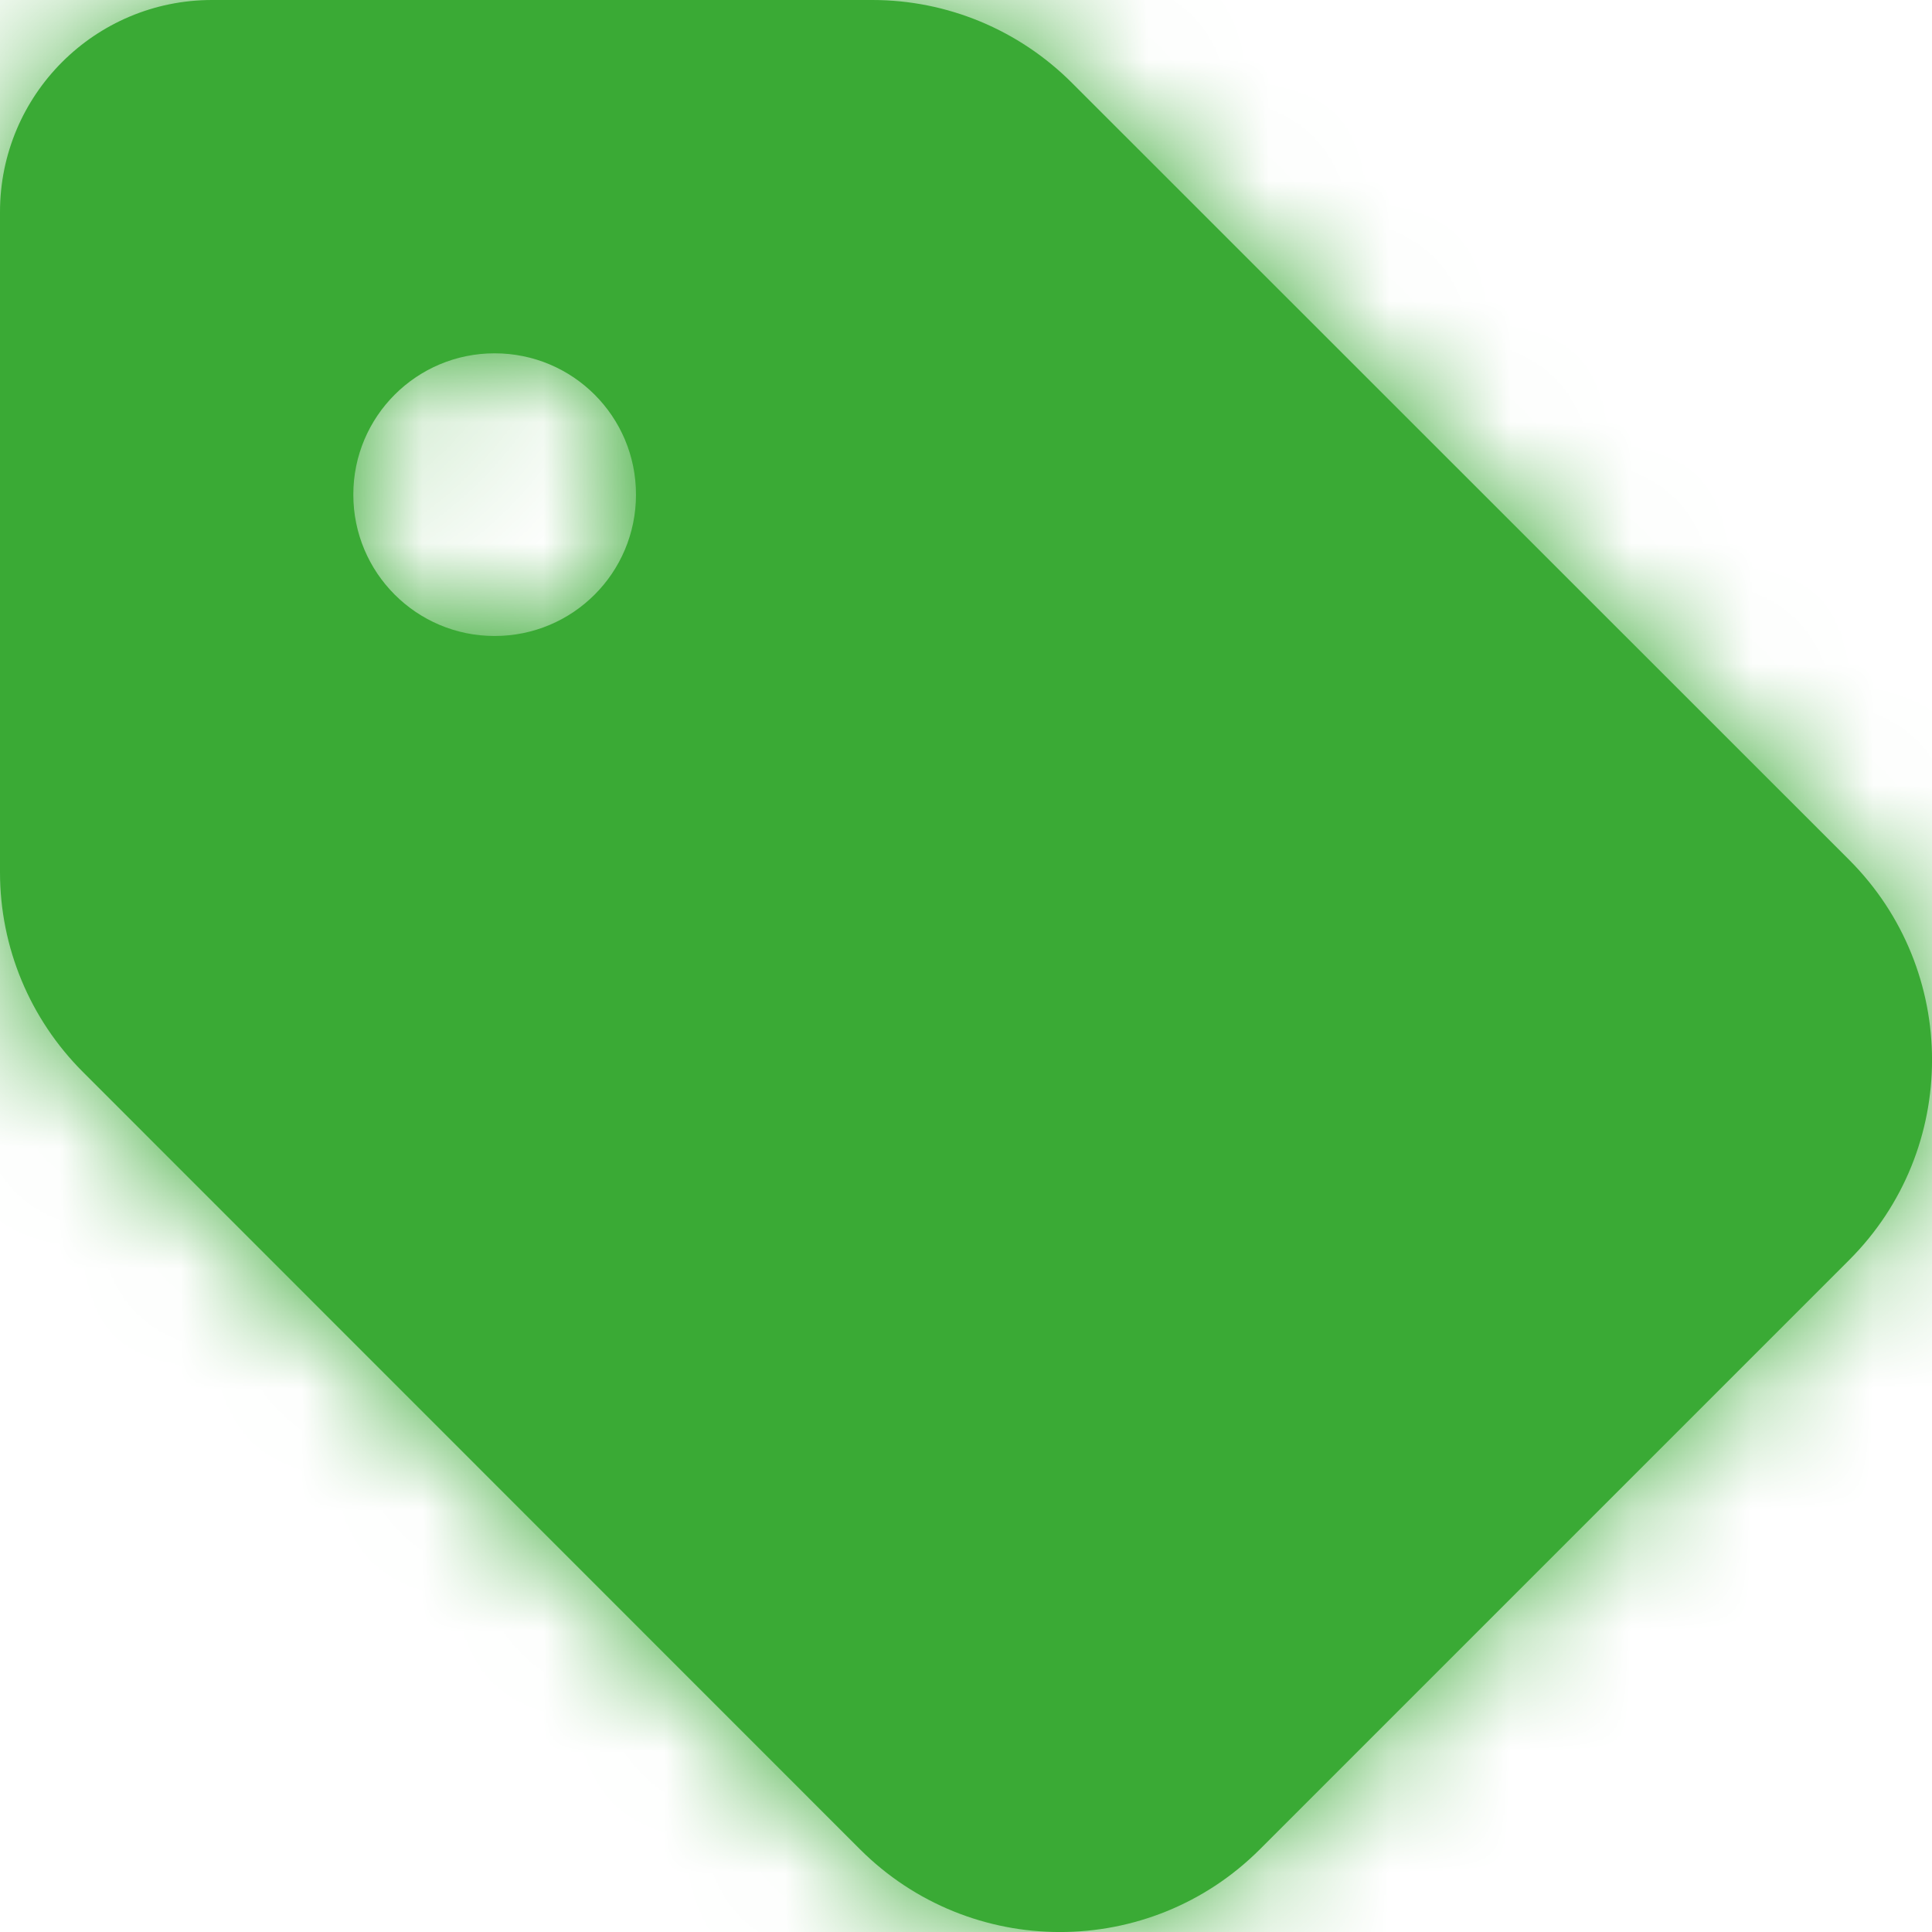
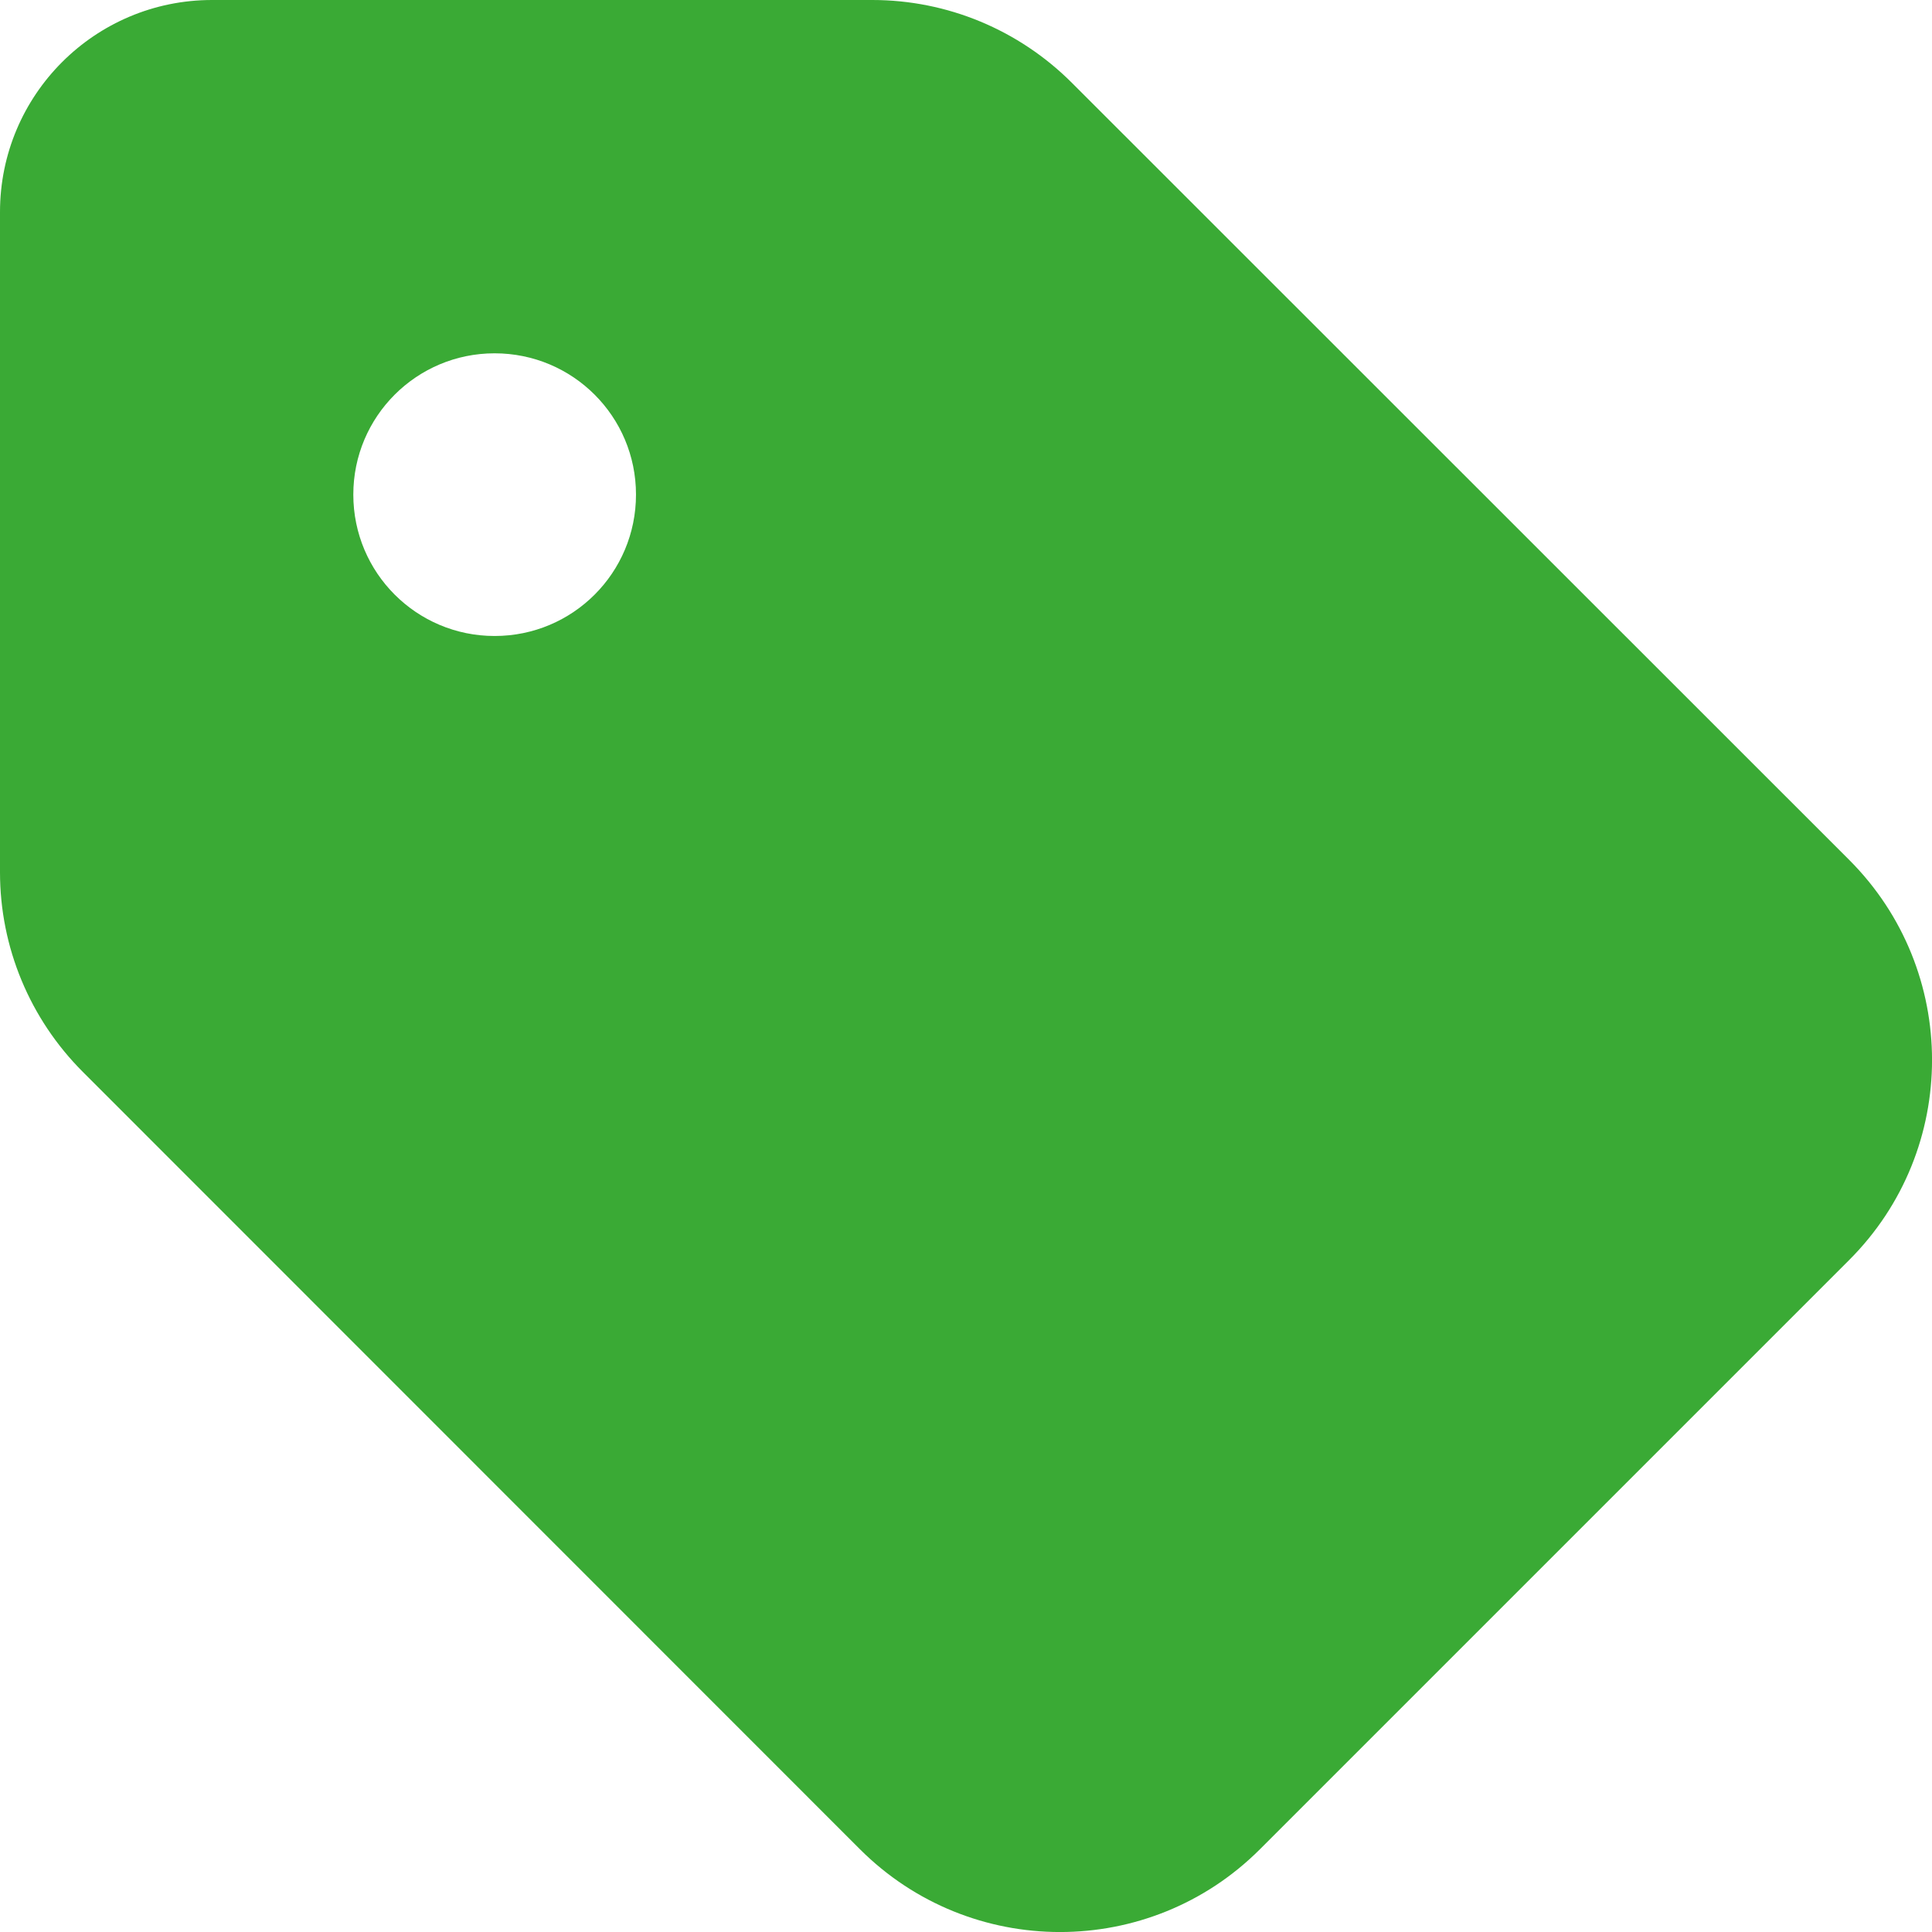
<svg xmlns="http://www.w3.org/2000/svg" xmlns:xlink="http://www.w3.org/1999/xlink" width="16px" height="16px" viewBox="0 0 16 16" version="1.1">
  <title>icon/tag</title>
  <defs>
    <path d="M1.756,3.55271368e-15 L7.224,3.55271368e-15 C7.845,3.55271368e-15 8.438,0.247 8.877,0.686 L15.314,7.121 C16.229,8.036 16.229,9.521 15.314,10.435 L10.435,15.314 C9.521,16.229 8.036,16.229 7.121,15.314 L0.686,8.877 C0.247,8.438 0,7.845 0,7.224 L0,1.756 C0,0.786 0.786,3.55271368e-15 1.756,3.55271368e-15 L1.756,3.55271368e-15 Z M4.096,5.267 C4.744,5.267 5.267,4.744 5.267,4.096 C5.267,3.449 4.744,2.926 4.096,2.926 C3.45,2.926 2.926,3.449 2.926,4.096 C2.926,4.744 3.45,5.267 4.096,5.267 Z" id="path-1" />
  </defs>
  <g id="icon/tag" stroke="none" stroke-width="1" fill="none" fill-rule="evenodd">
    <mask id="mask-2" fill="white">
      <use xlink:href="#path-1" />
    </mask>
    <use id="Shape" fill="#3aaa35" fill-rule="nonzero" xlink:href="#path-1" />
    <g id="colour/primary-black" mask="url(#mask-2)" fill="#3aaa35">
      <g transform="translate(-0, -0)" id="Rectangle">
-         <rect x="0" y="0" width="16" height="16" />
-       </g>
+         </g>
    </g>
  </g>
</svg>